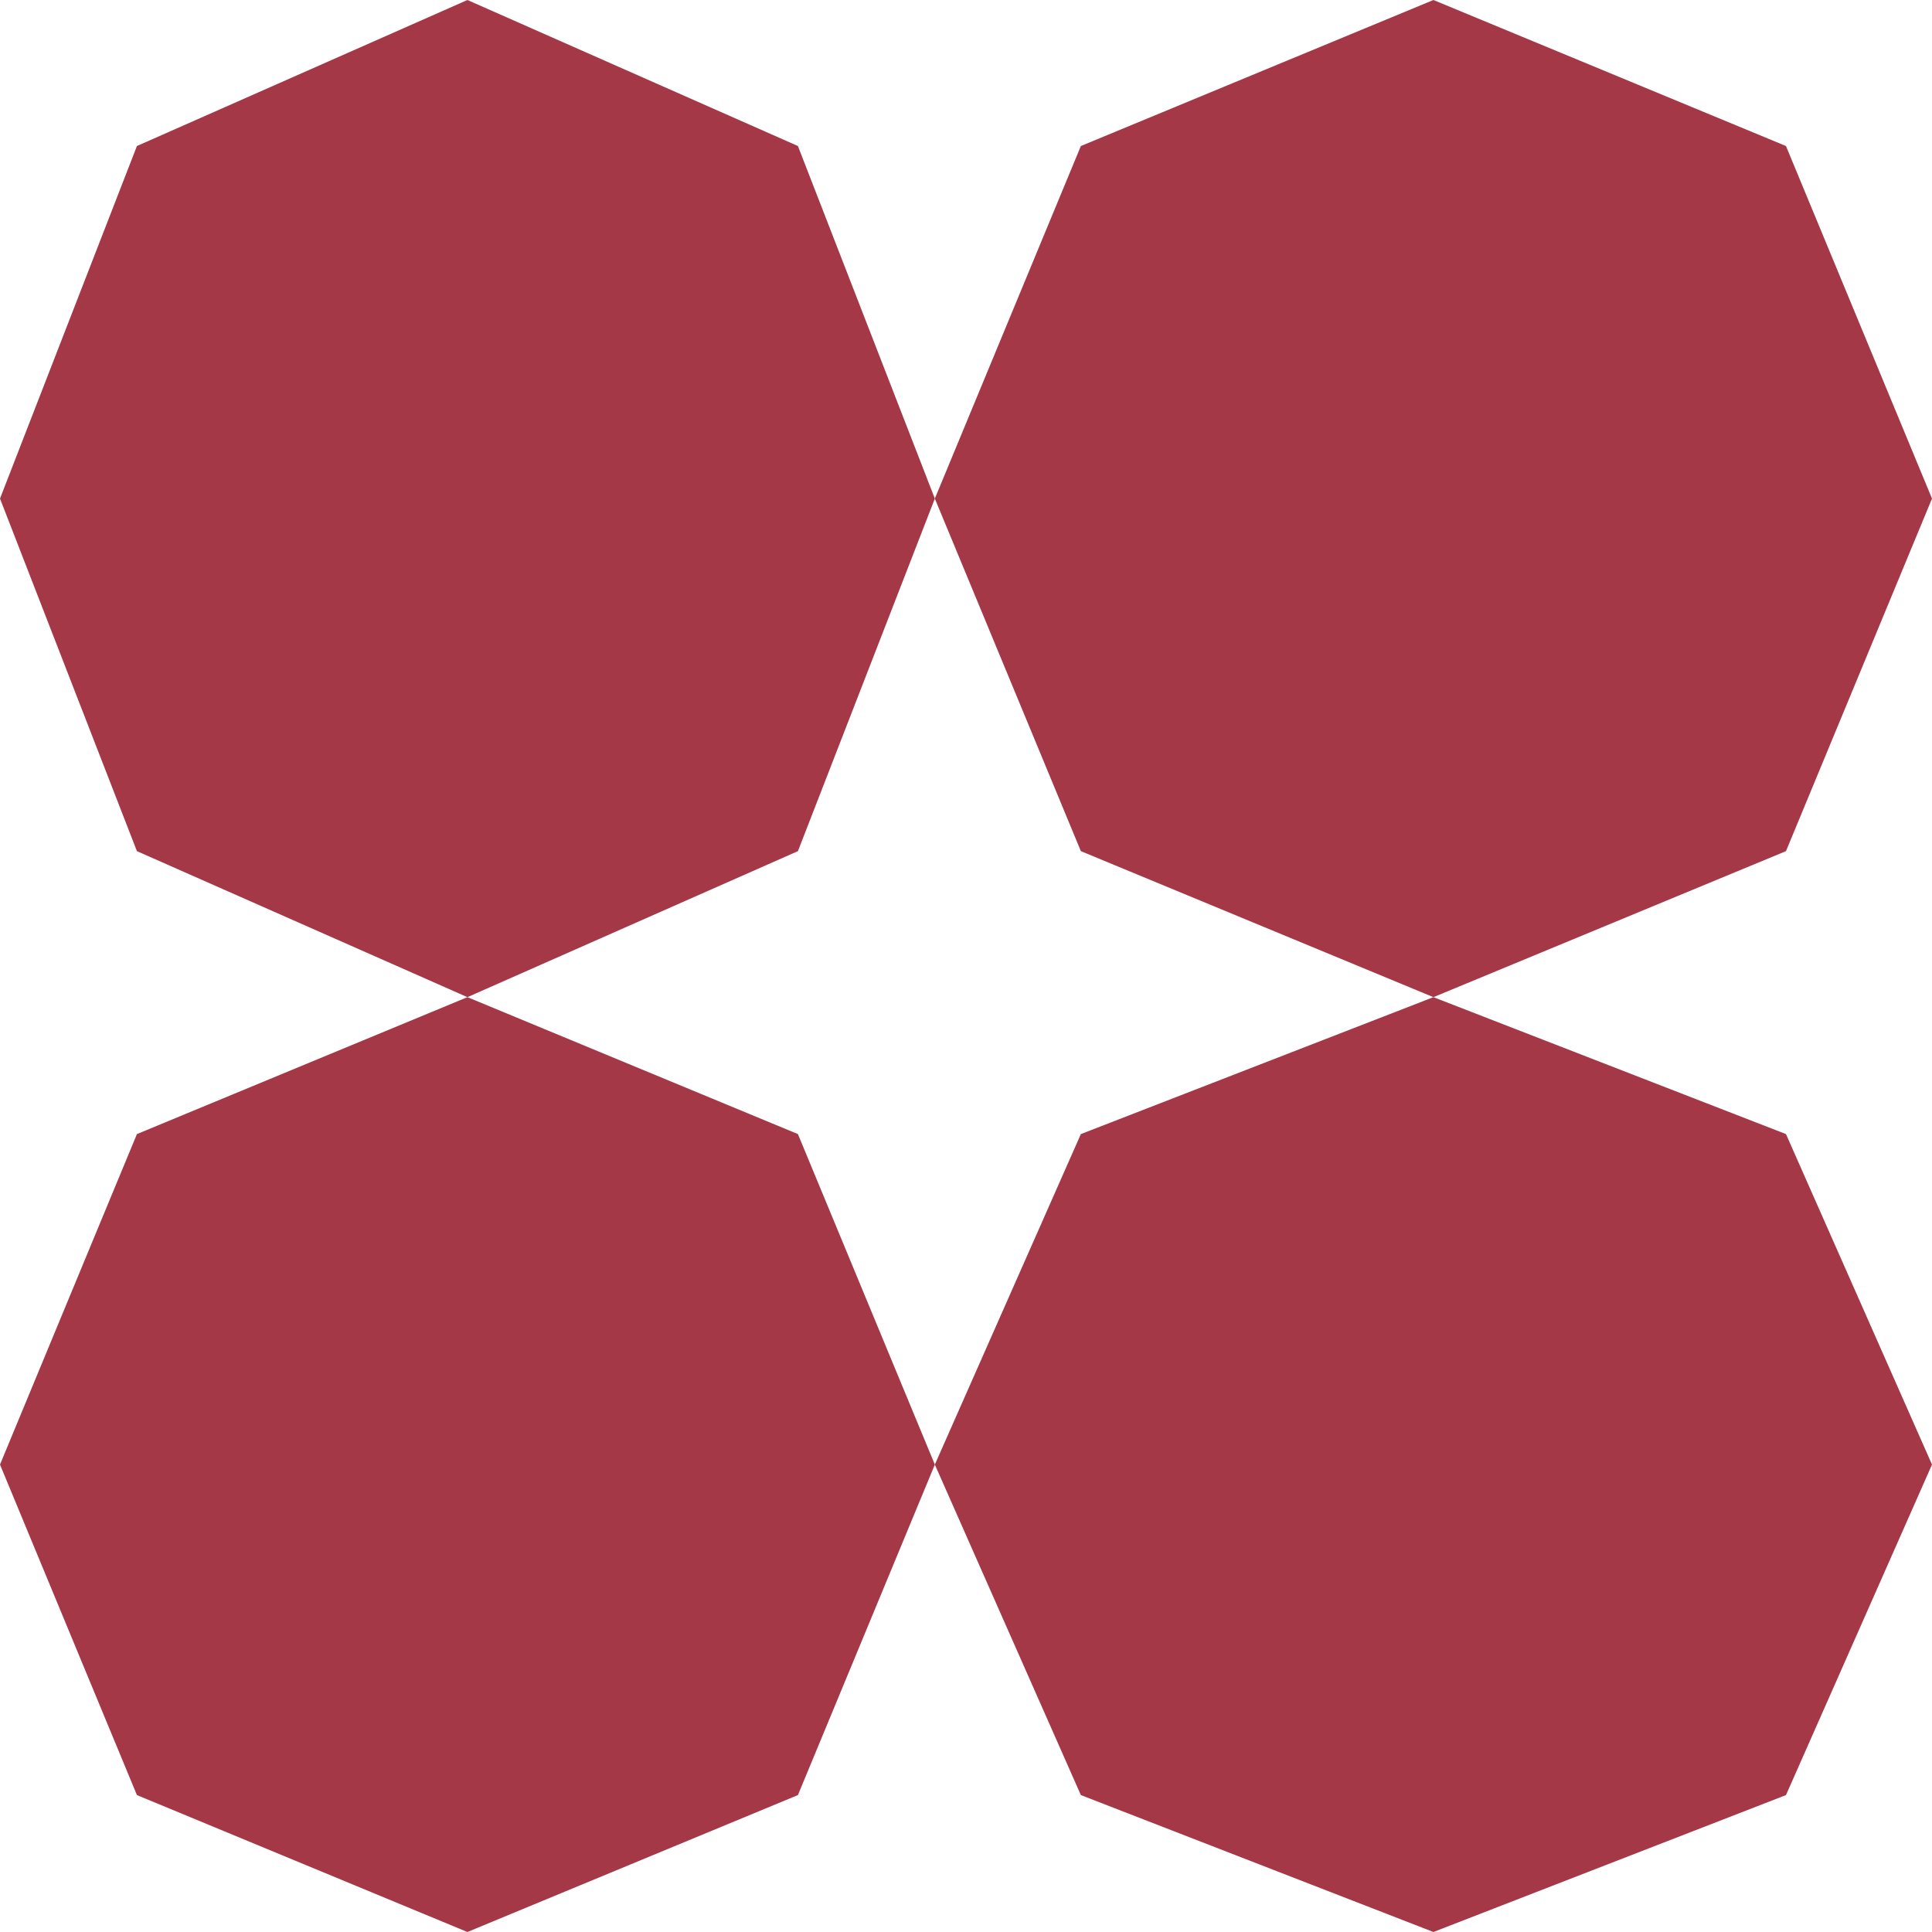
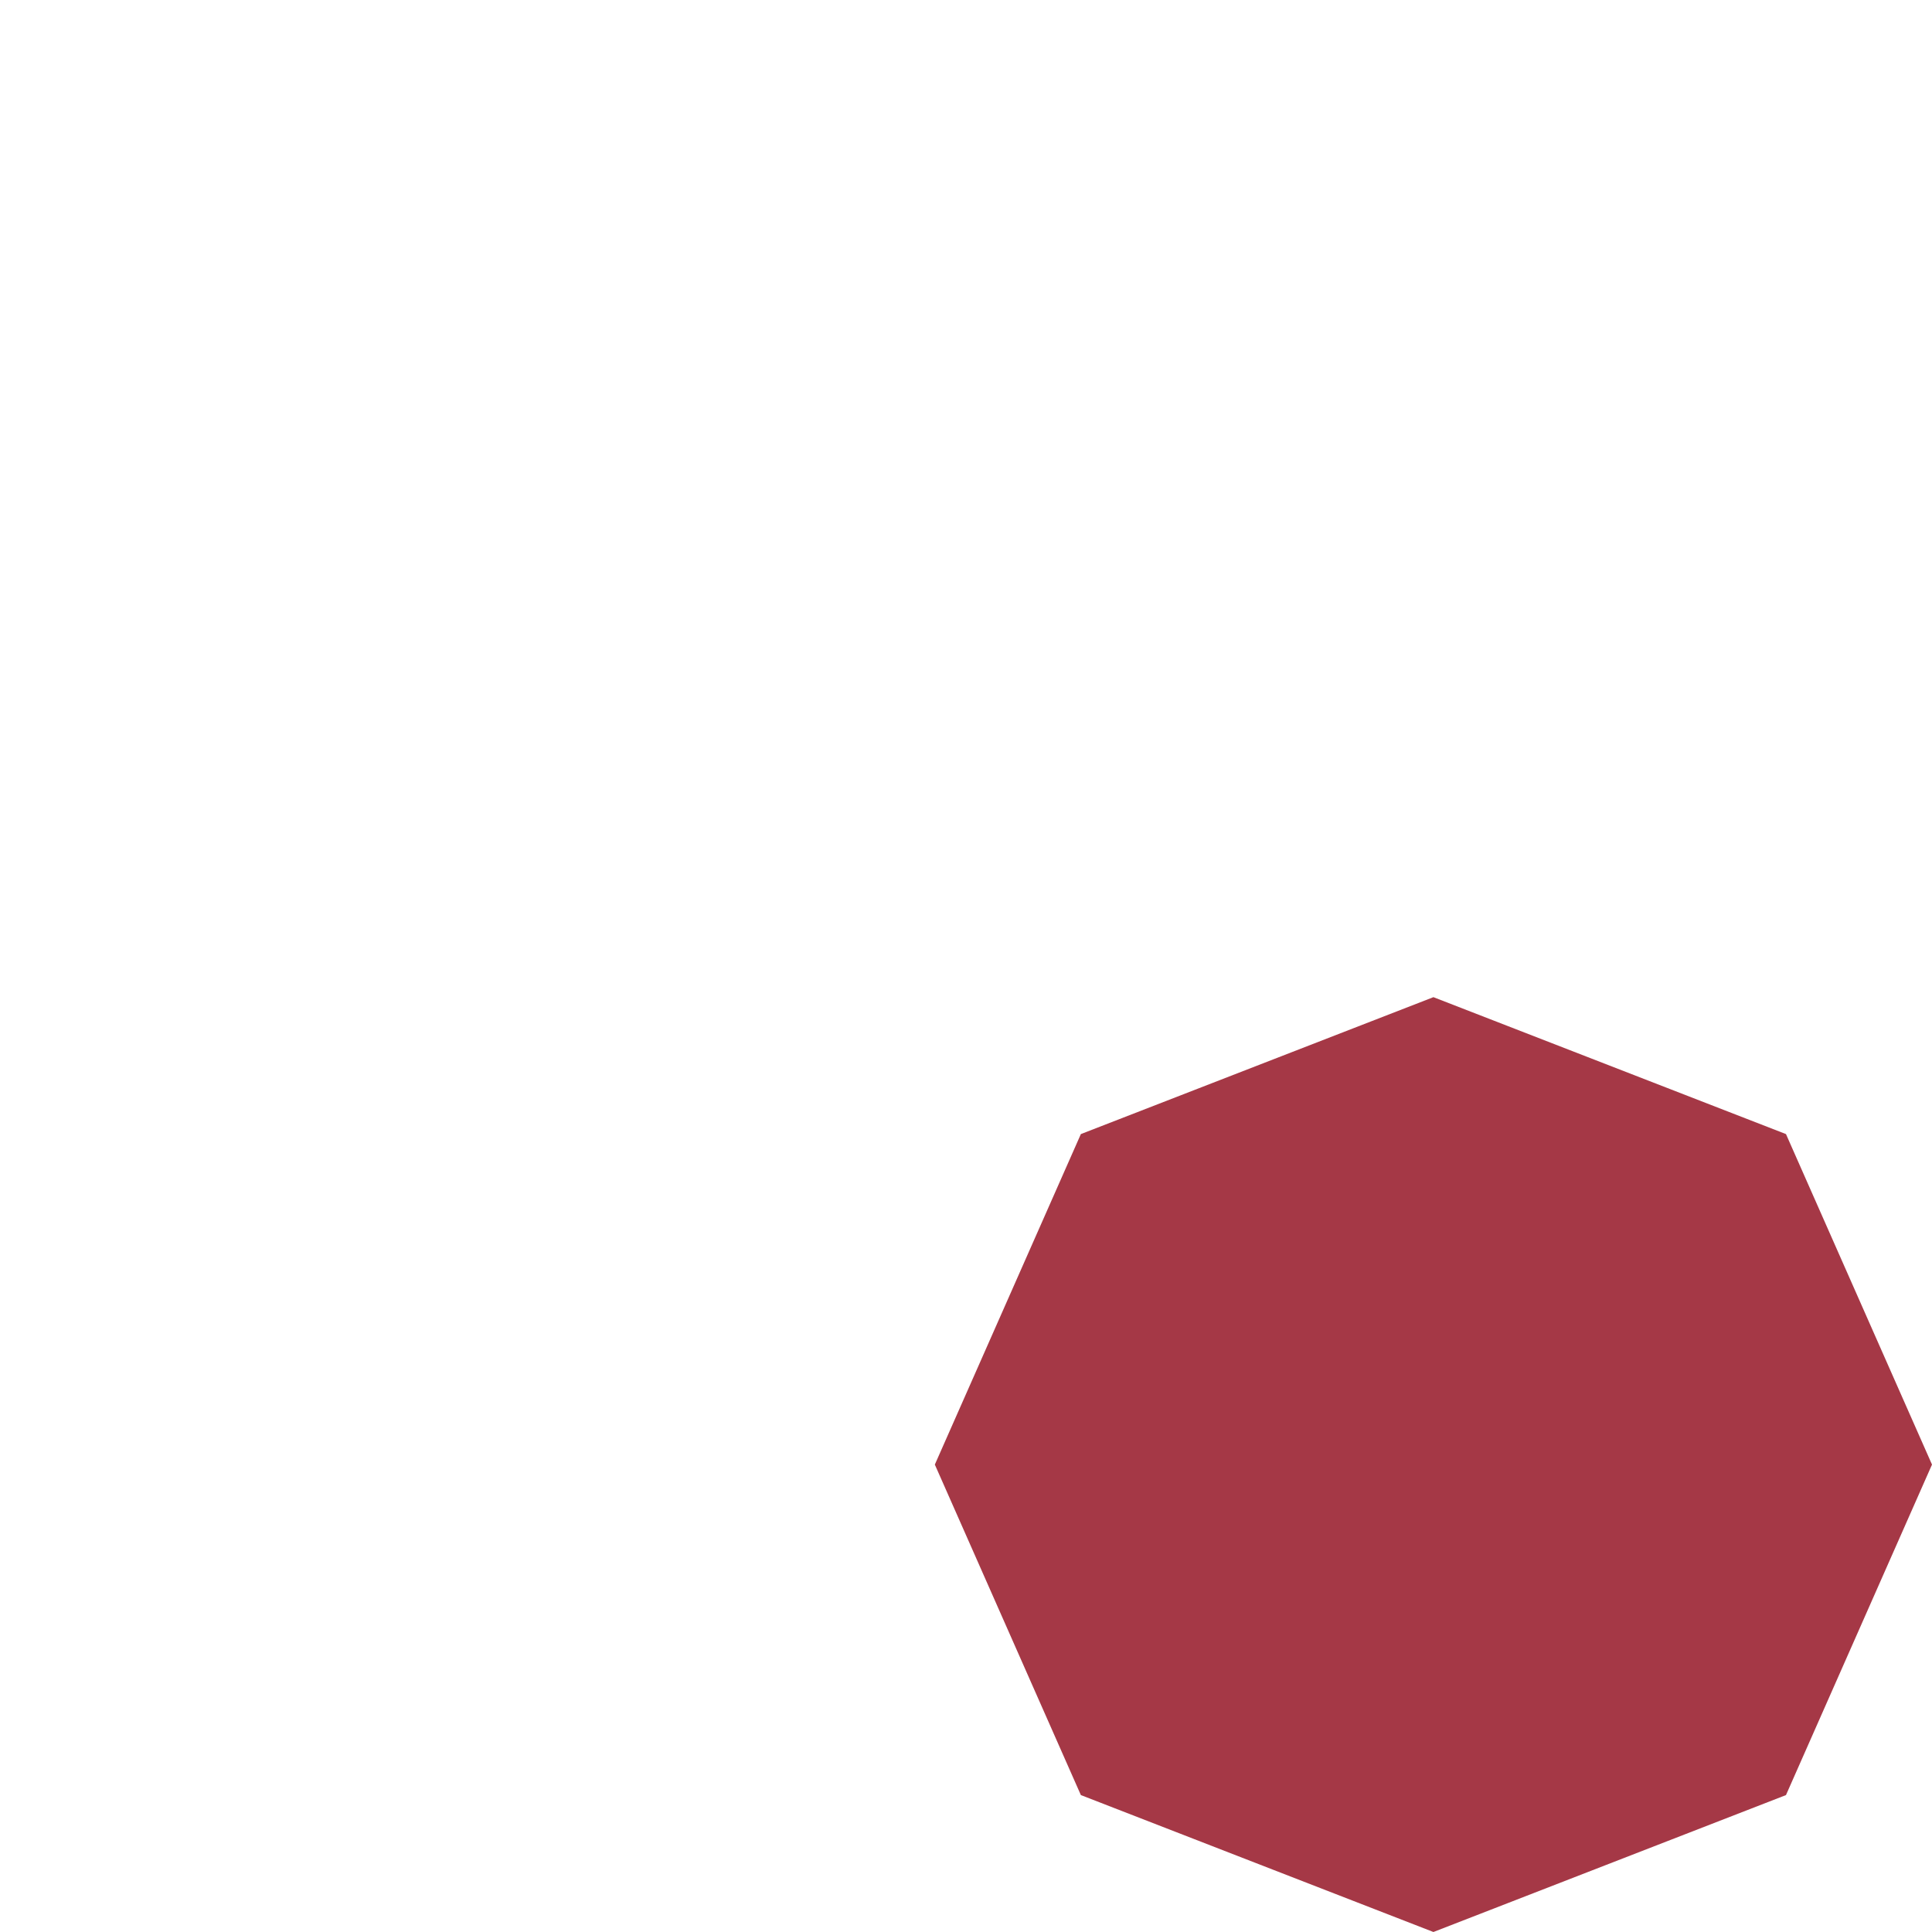
<svg xmlns="http://www.w3.org/2000/svg" width="31" height="31" viewBox="0 0 31 31" fill="none">
-   <path d="M23 0L28.657 2.343L31 8L28.657 13.657L23 16L17.343 13.657L15 8L17.343 2.343L23 0Z" fill="#A53846" />
-   <path d="M7.5 0L12.803 2.343L15 8L12.803 13.657L7.5 16L2.197 13.657L0 8L2.197 2.343L7.5 0Z" fill="#A53846" />
  <path d="M23 16L28.657 18.197L31 23.5L28.657 28.803L23 31L17.343 28.803L15 23.5L17.343 18.197L23 16Z" fill="#A53846" />
-   <path d="M7.5 16L12.803 18.197L15 23.5L12.803 28.803L7.5 31L2.197 28.803L0 23.5L2.197 18.197L7.5 16Z" fill="#A53846" />
</svg>